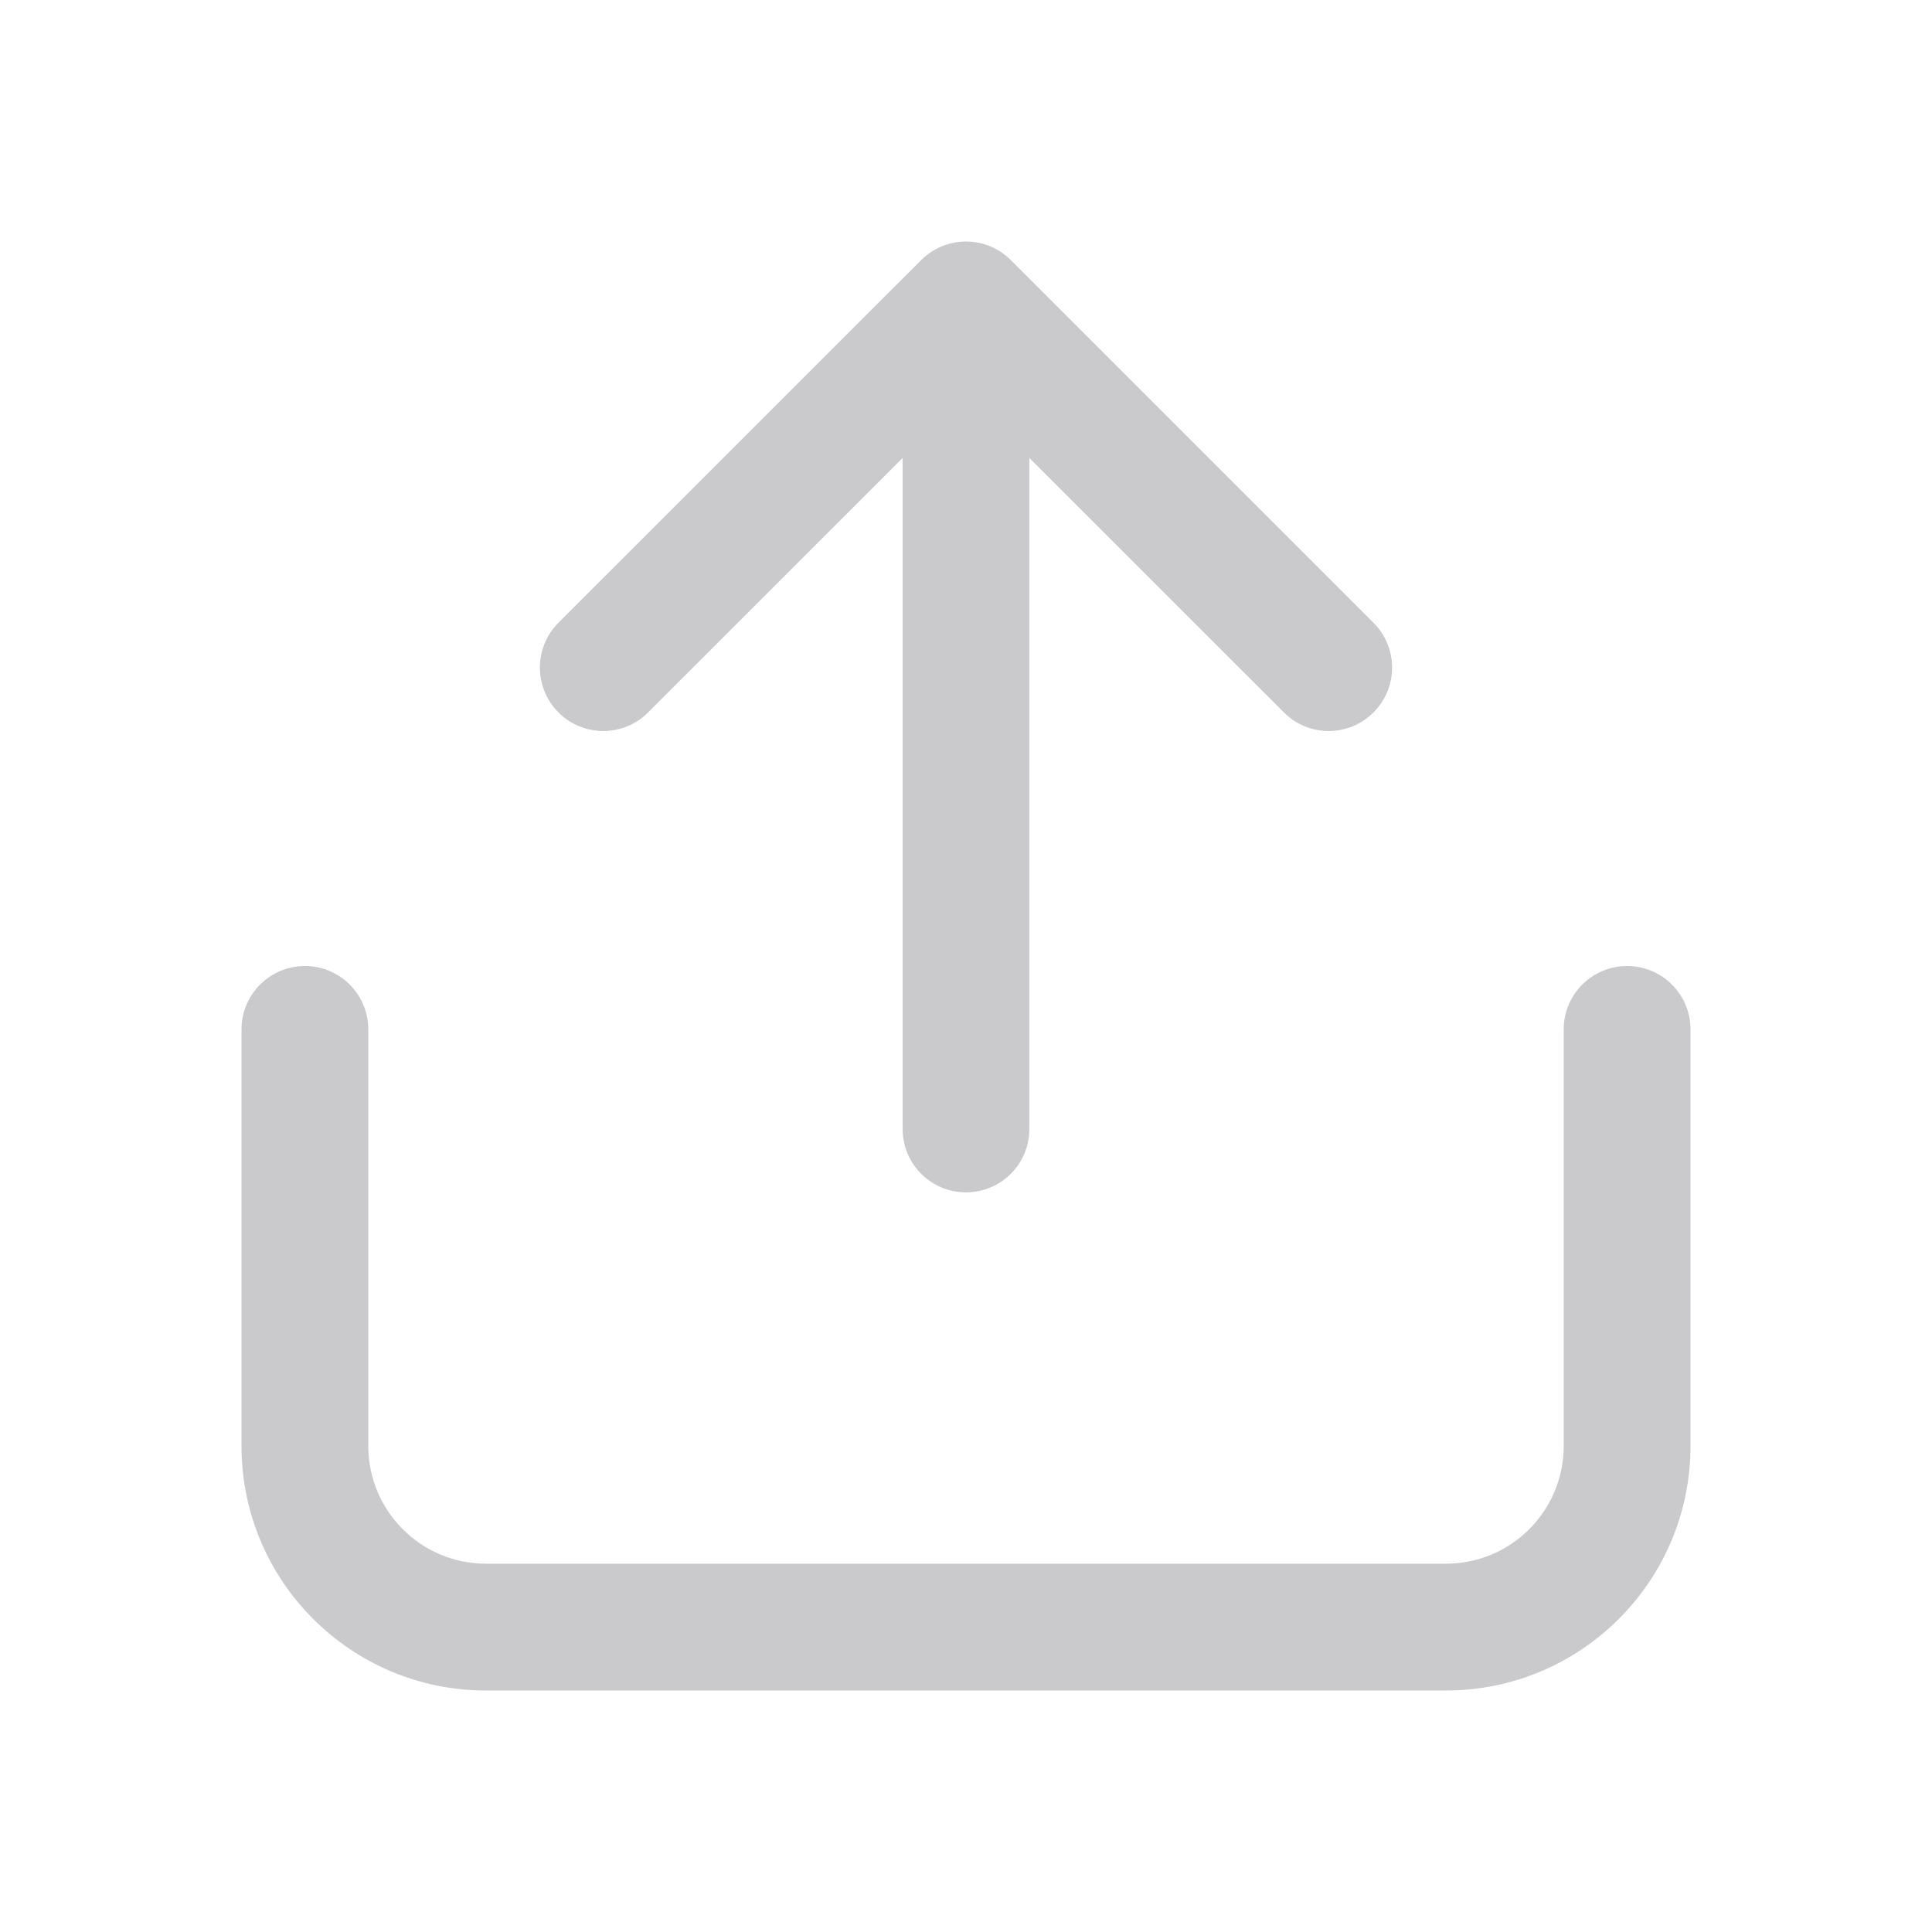
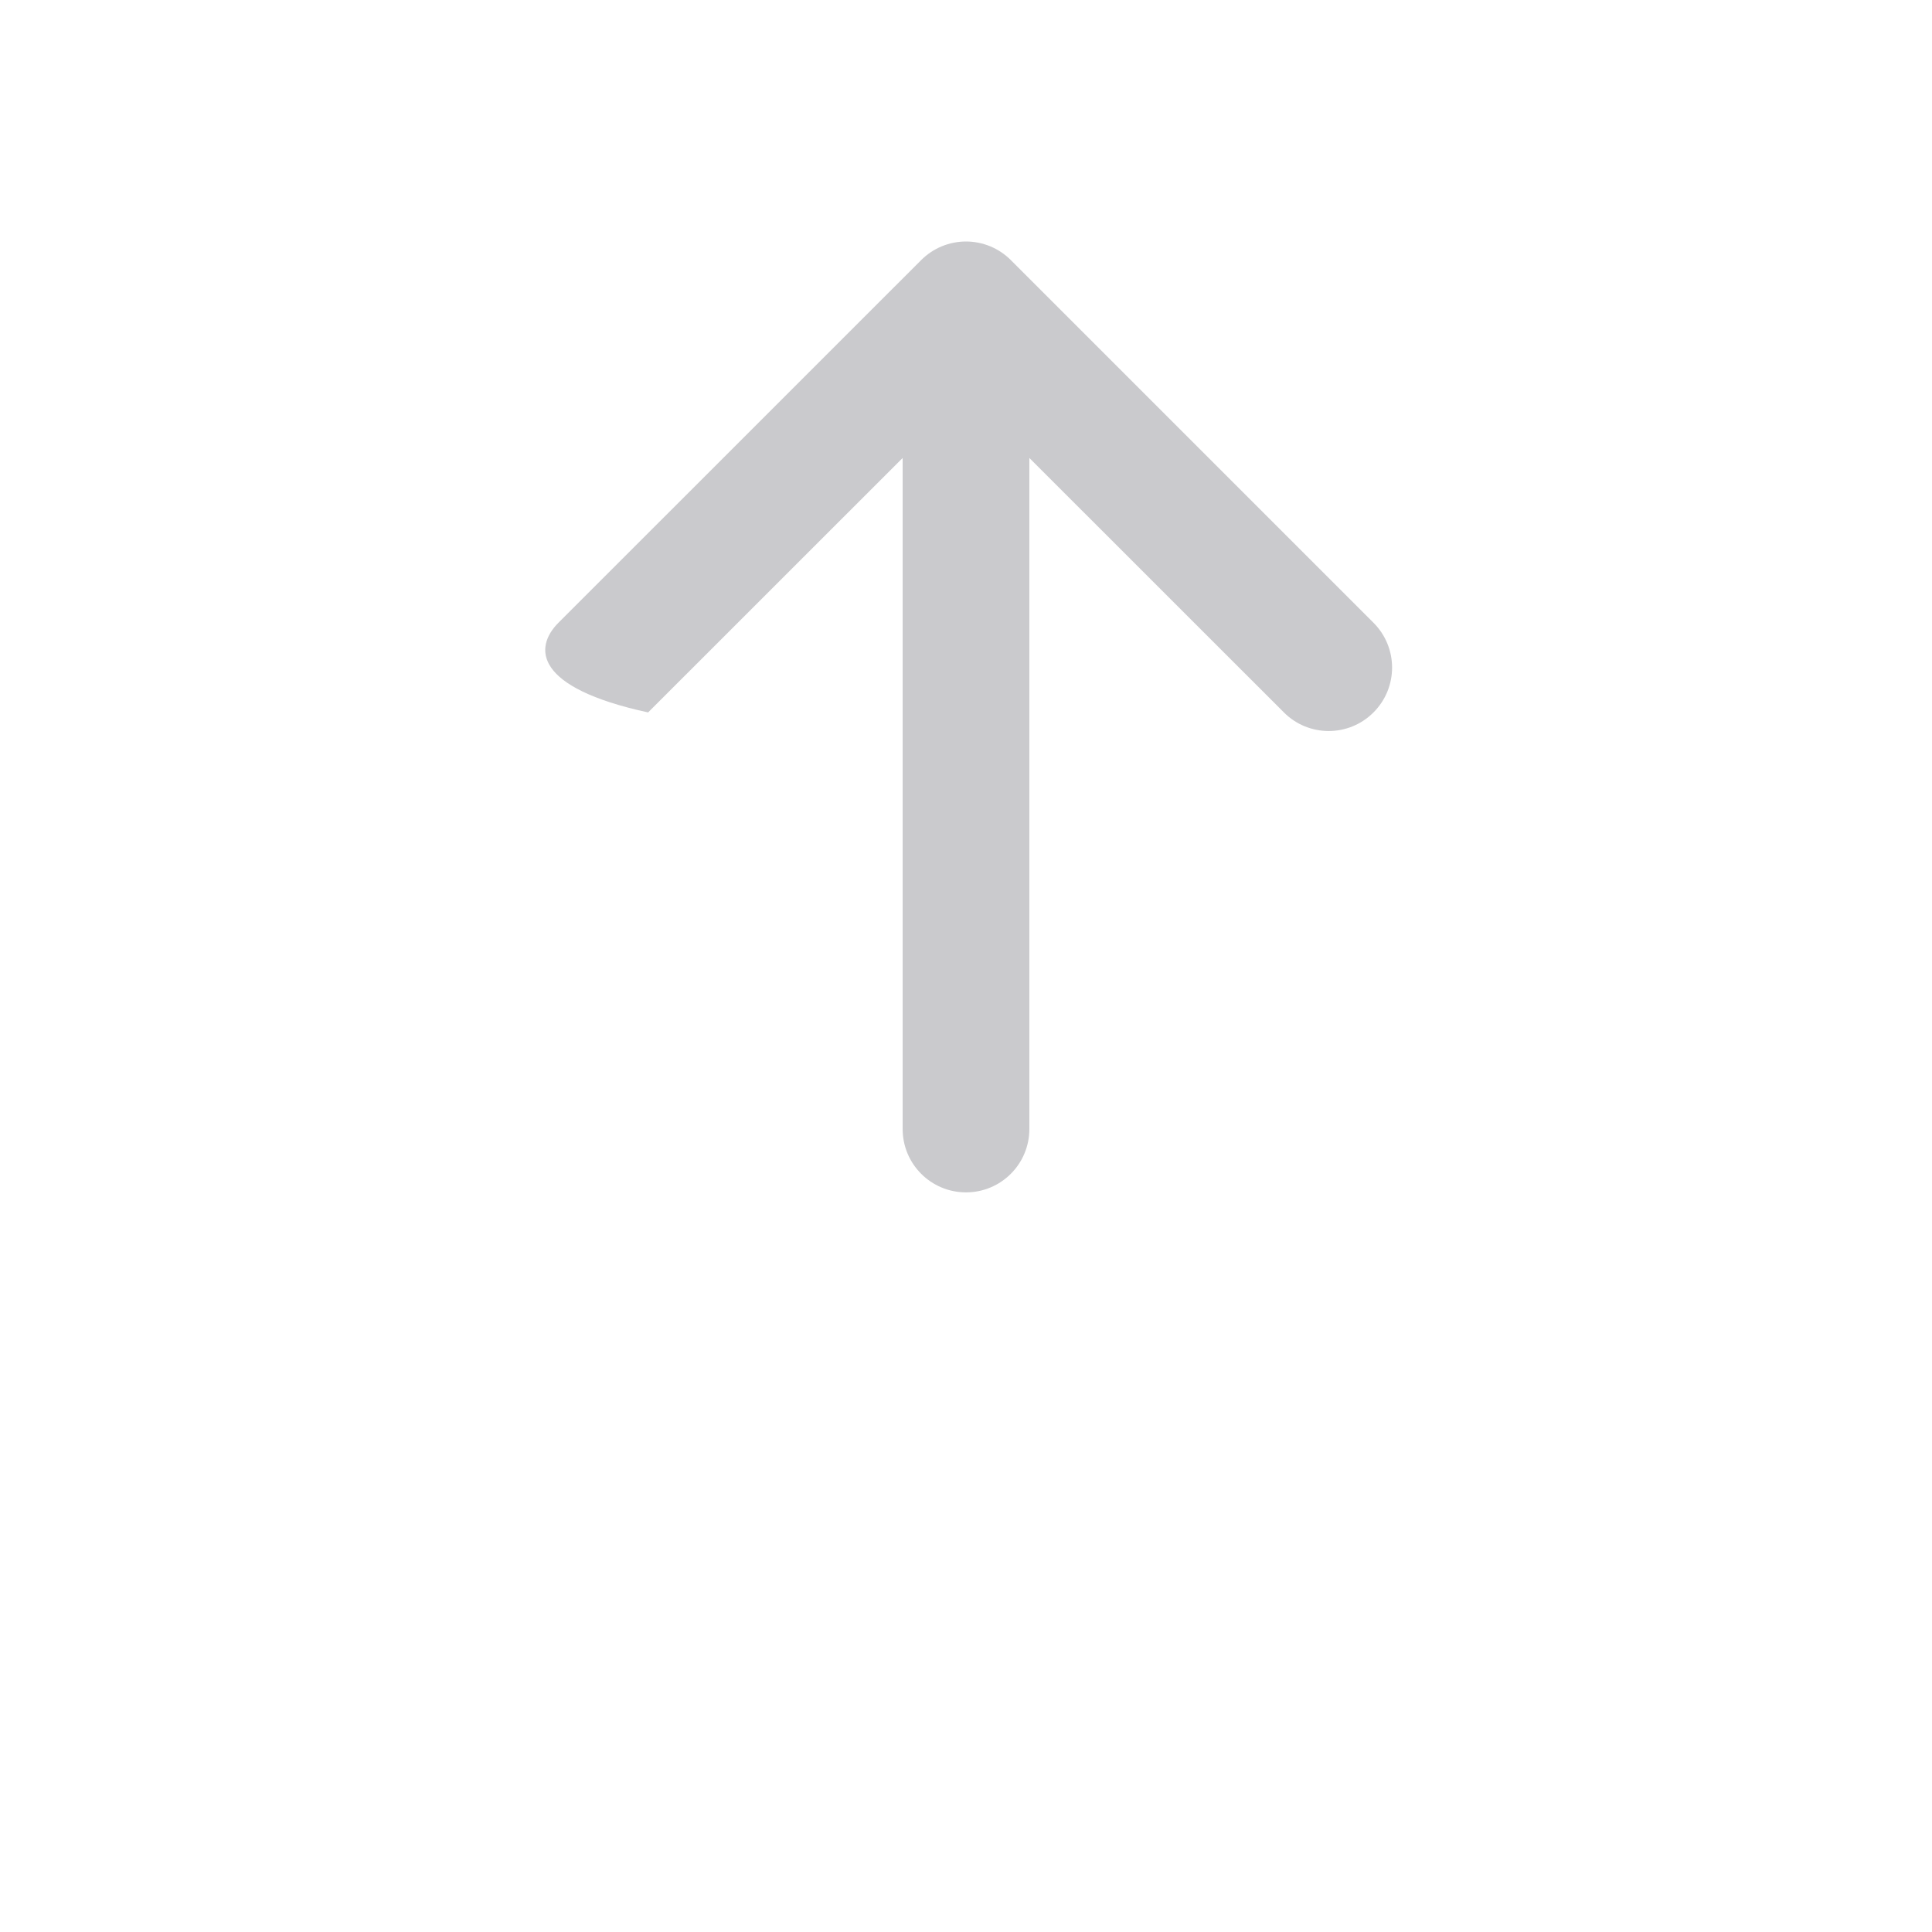
<svg xmlns="http://www.w3.org/2000/svg" width="24" height="24" viewBox="0 0 24 24" fill="none">
  <g id="upload">
    <g id="vector">
-       <path d="M8.051 8.85C7.744 9.158 7.245 9.158 6.937 8.85C6.63 8.542 6.63 8.044 6.937 7.736L11.443 3.231C11.591 3.083 11.791 3 12 3C12.209 3 12.409 3.083 12.557 3.231L17.062 7.736C17.37 8.044 17.37 8.542 17.062 8.85C16.755 9.158 16.256 9.158 15.949 8.85L12.787 5.689V14.025C12.787 14.46 12.435 14.812 12 14.812C11.565 14.812 11.213 14.46 11.213 14.025L11.213 5.689L8.051 8.85Z" fill="#CACACD" />
-       <path d="M4.575 12.787C4.575 12.353 4.222 12 3.788 12C3.353 12 3 12.353 3 12.787L3 17.962C3 19.64 4.36 21 6.037 21H17.962C19.64 21 21 19.64 21 17.962L21 12.787C21 12.353 20.647 12 20.212 12C19.778 12 19.425 12.353 19.425 12.787V17.962C19.425 18.77 18.77 19.425 17.962 19.425H6.037C5.23 19.425 4.575 18.77 4.575 17.962L4.575 12.787Z" fill="#CACACD" />
+       <path d="M8.051 8.85C6.63 8.542 6.63 8.044 6.937 7.736L11.443 3.231C11.591 3.083 11.791 3 12 3C12.209 3 12.409 3.083 12.557 3.231L17.062 7.736C17.37 8.044 17.37 8.542 17.062 8.85C16.755 9.158 16.256 9.158 15.949 8.85L12.787 5.689V14.025C12.787 14.46 12.435 14.812 12 14.812C11.565 14.812 11.213 14.46 11.213 14.025L11.213 5.689L8.051 8.85Z" fill="#CACACD" />
    </g>
  </g>
</svg>